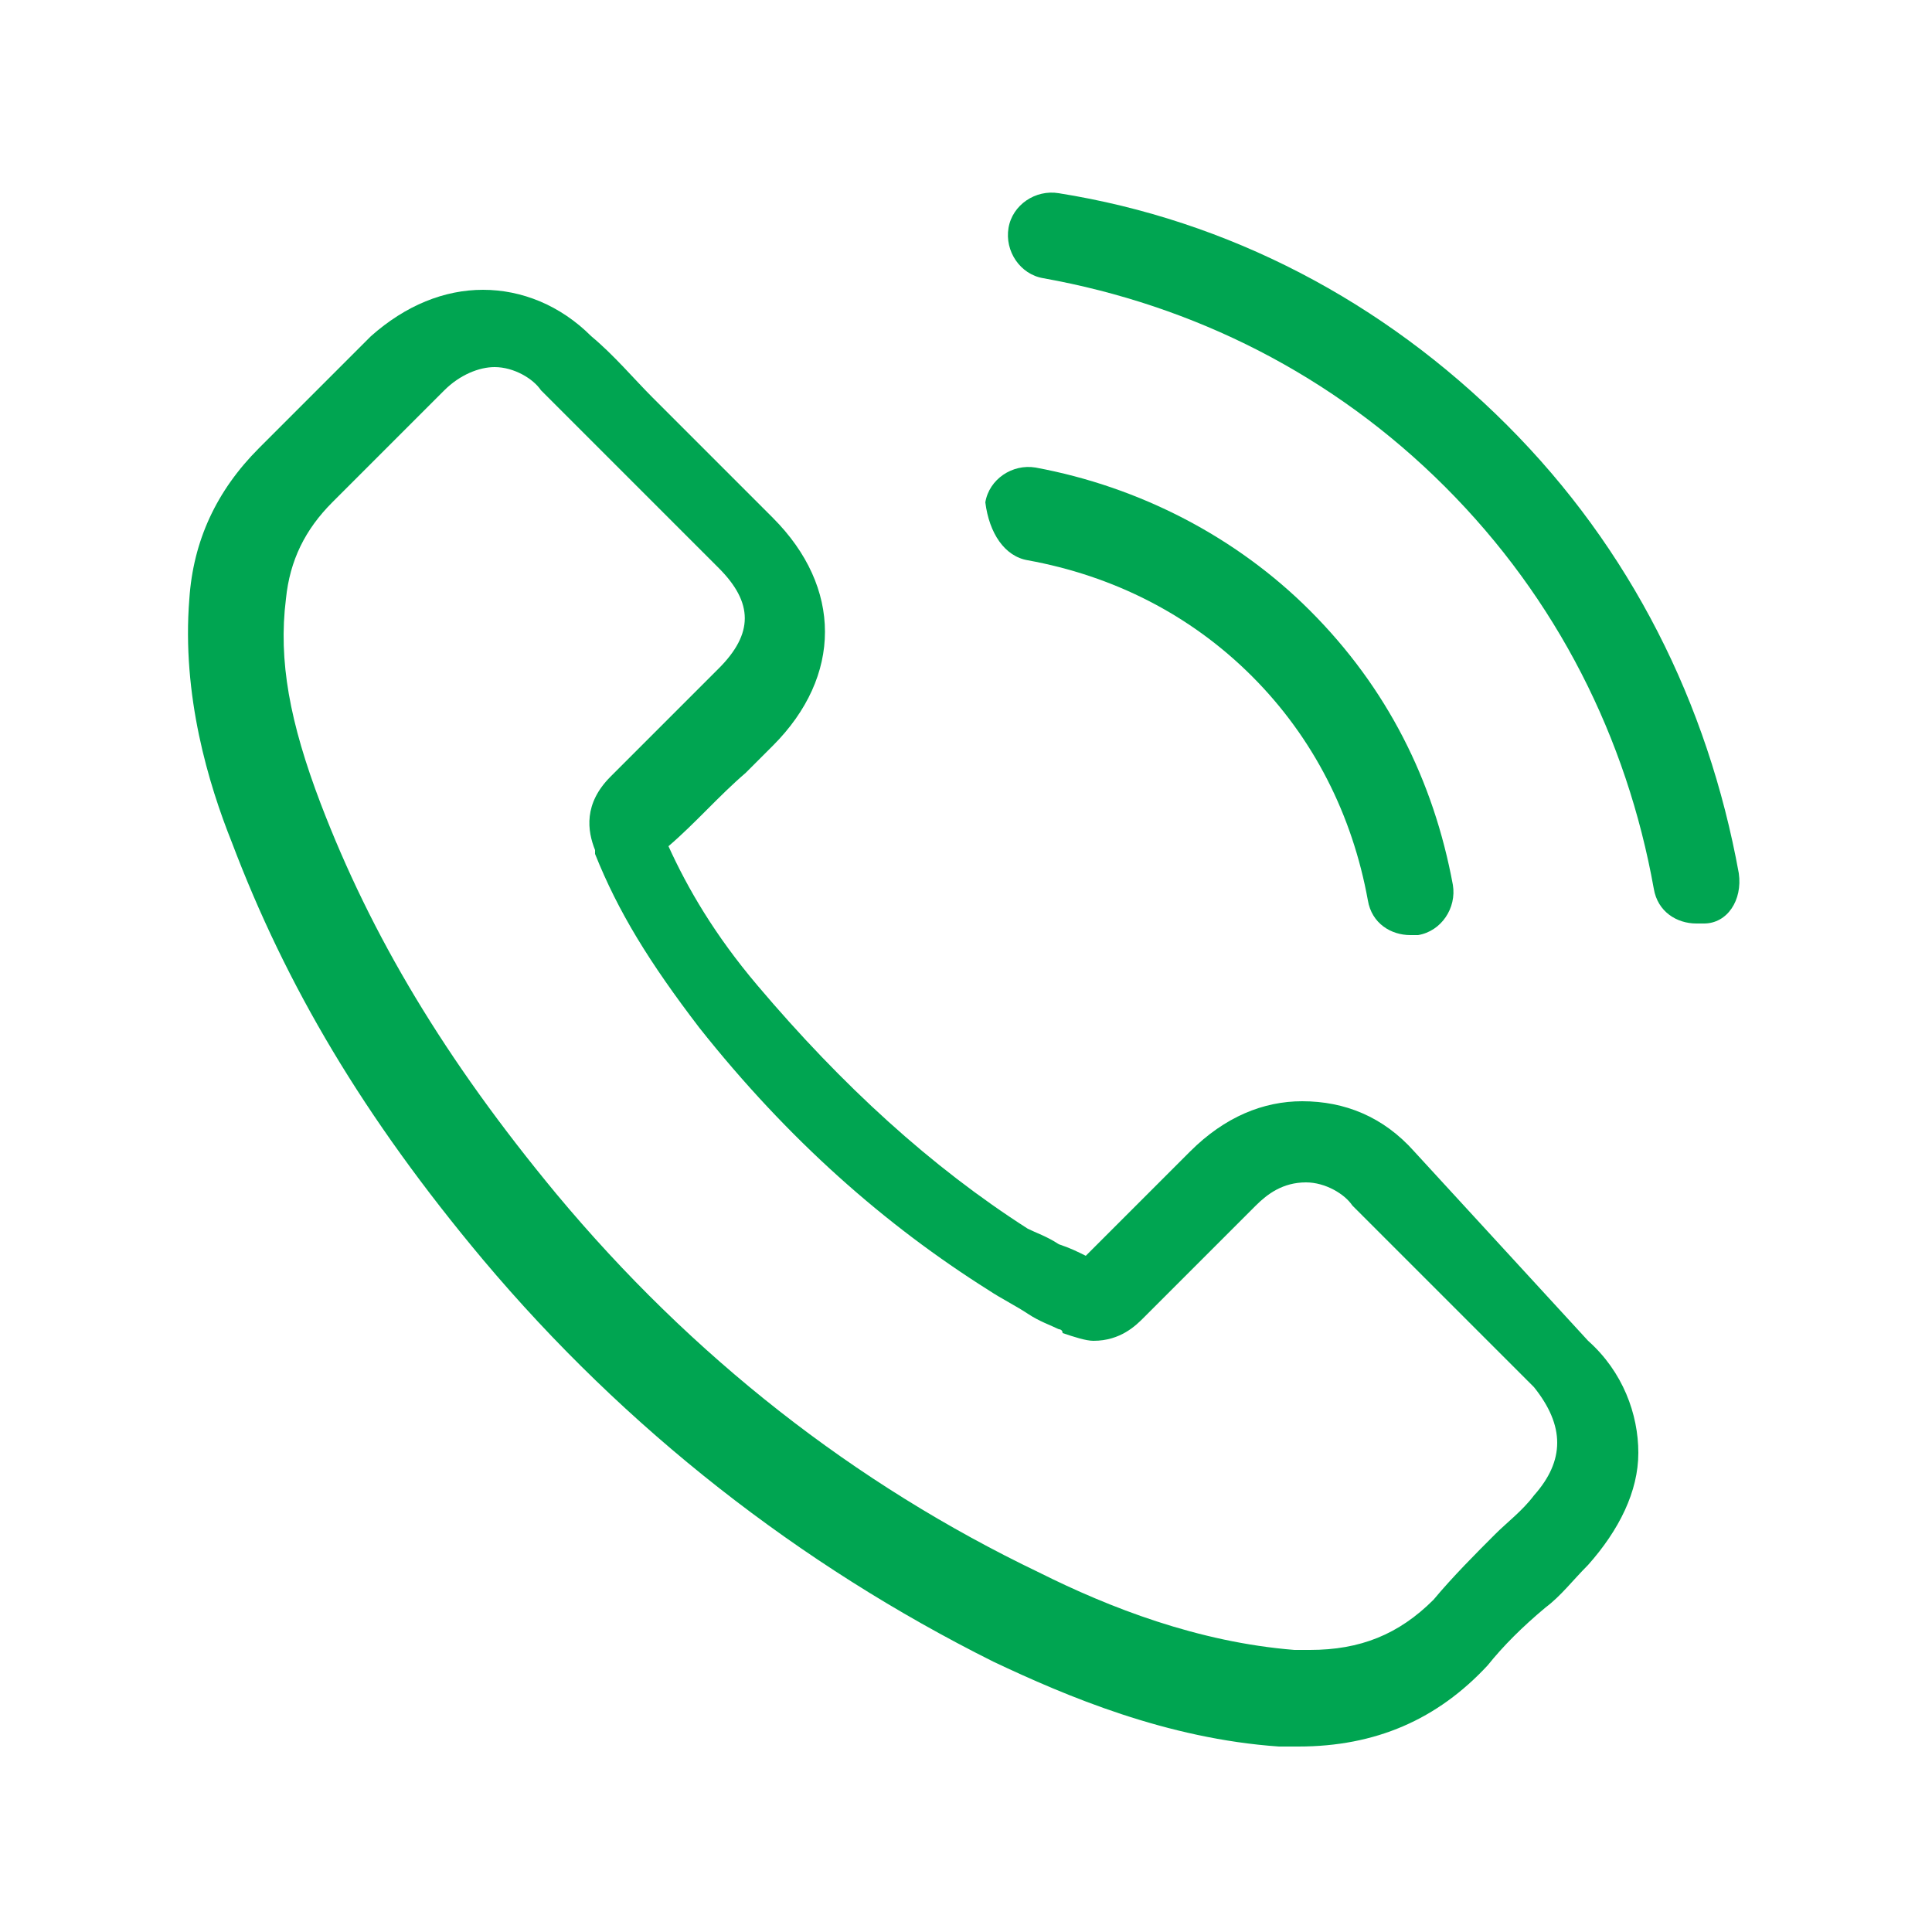
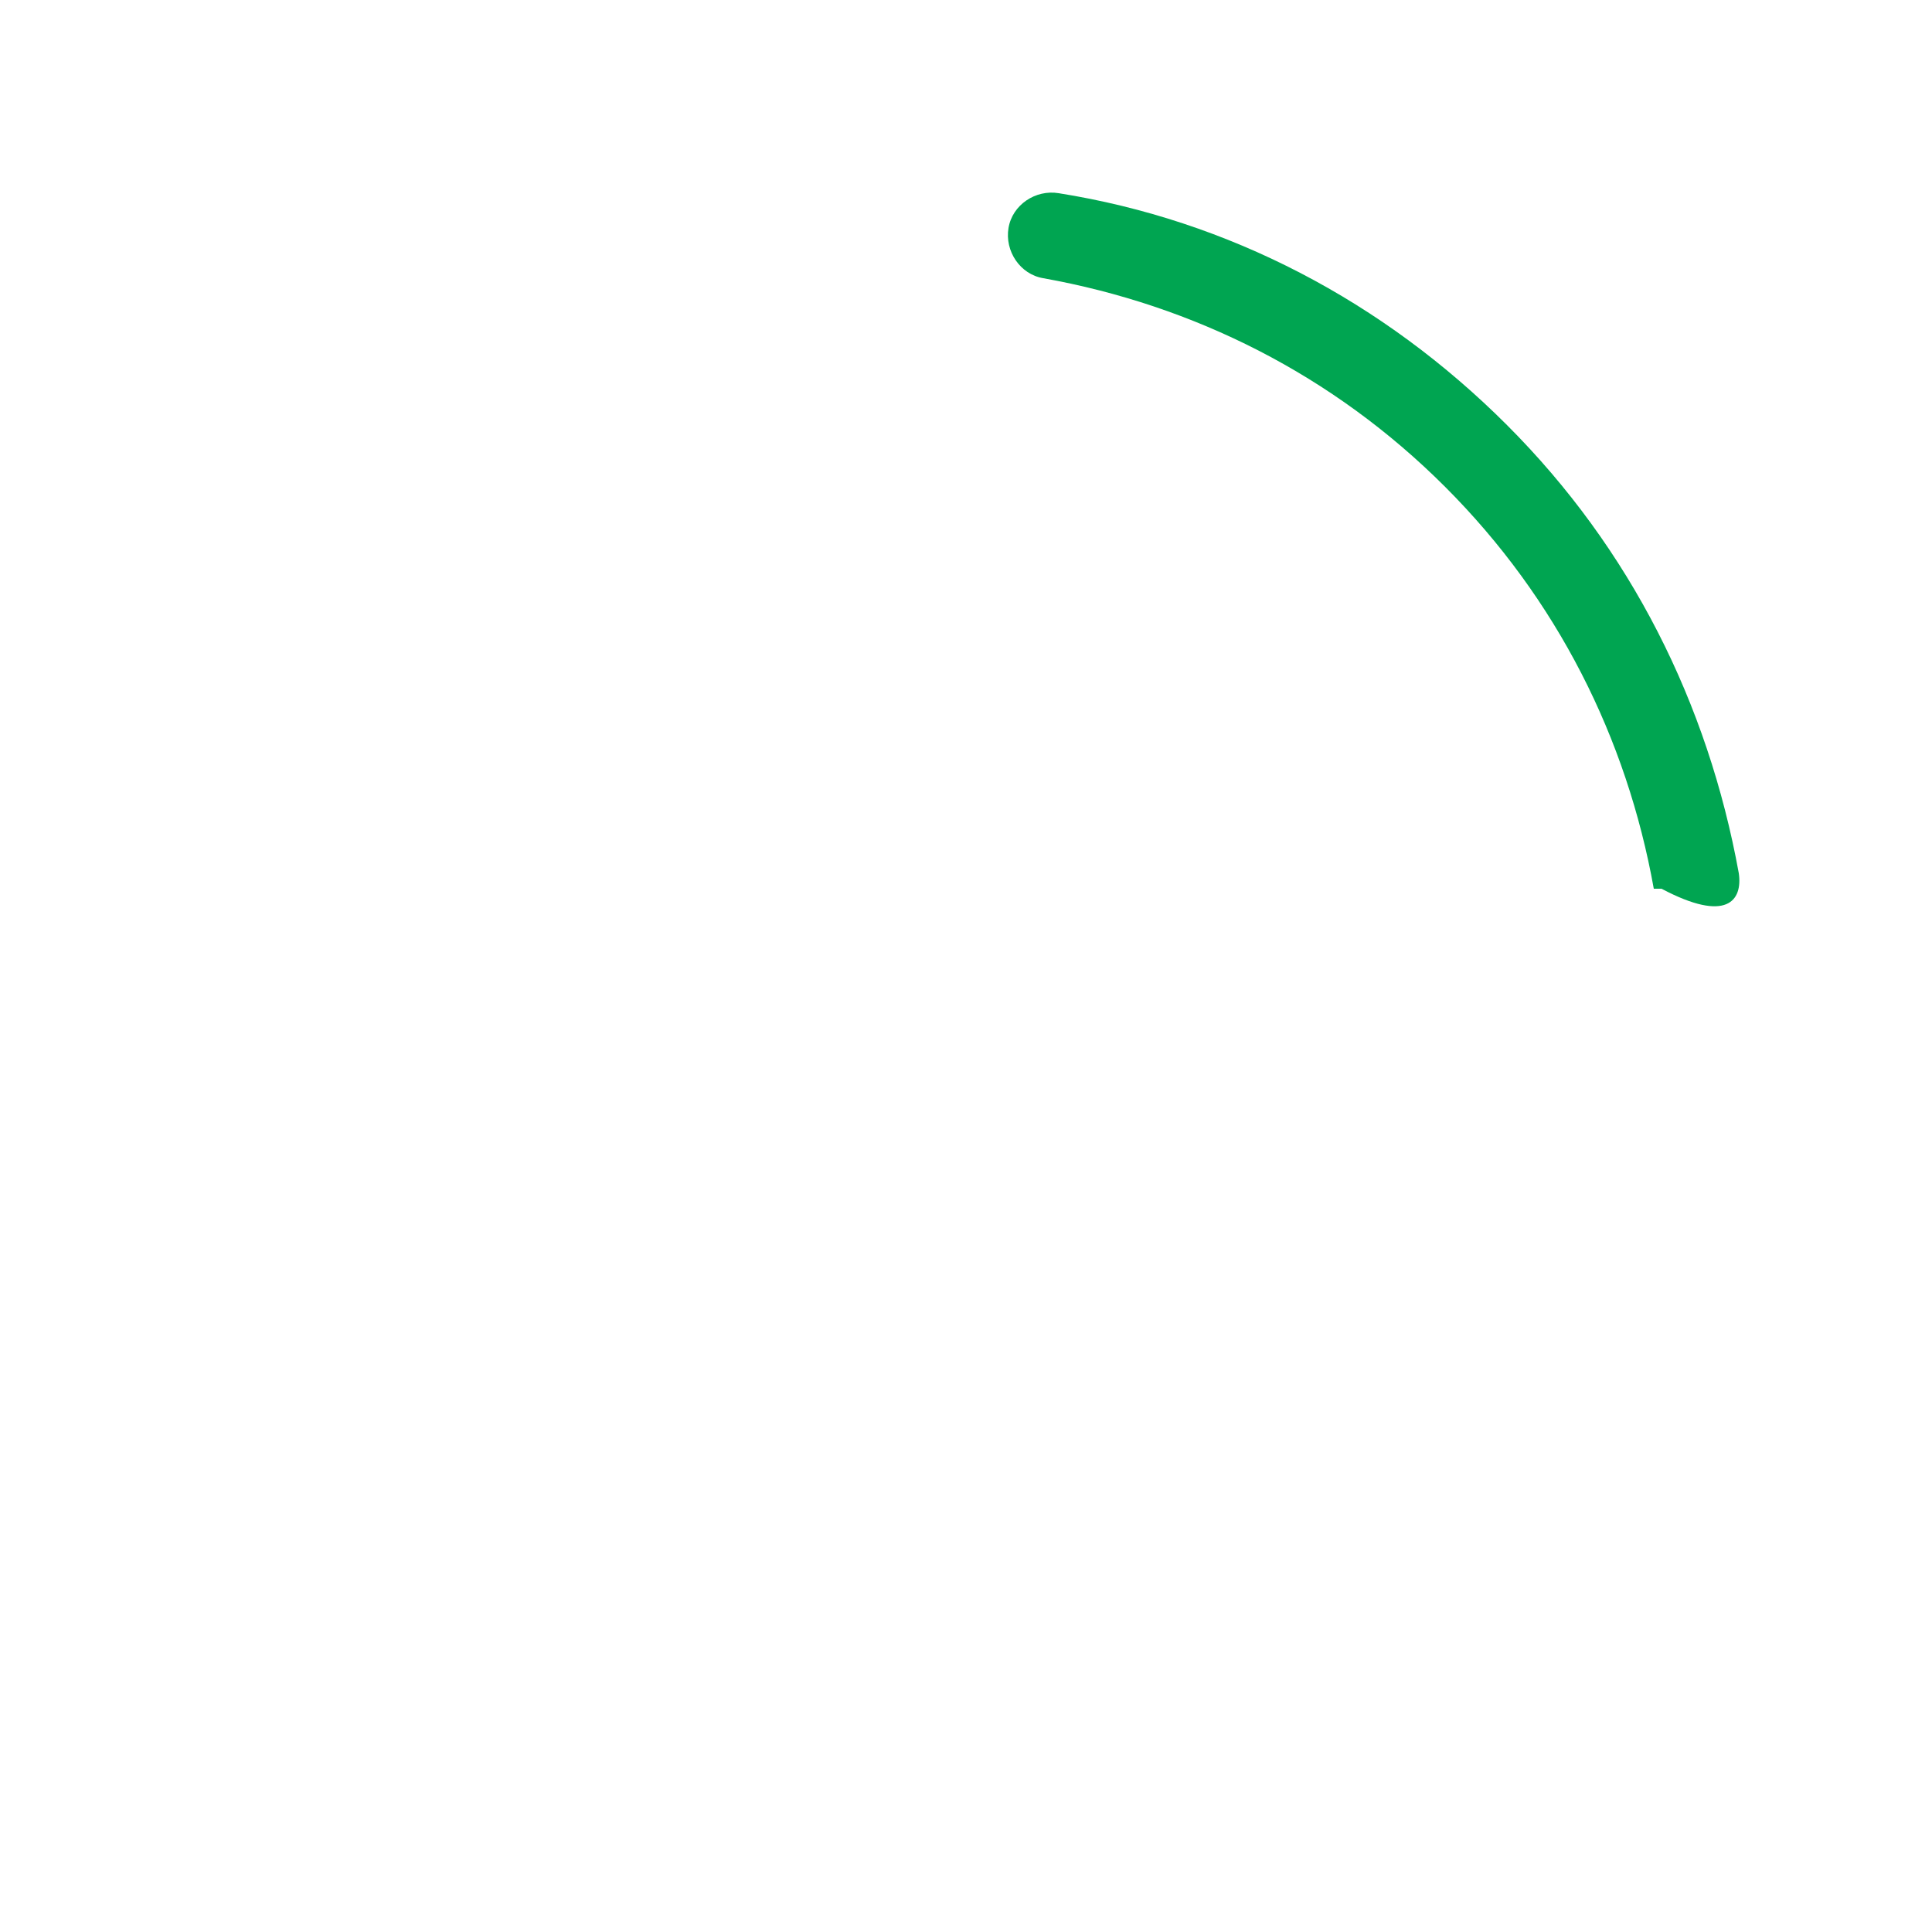
<svg xmlns="http://www.w3.org/2000/svg" id="Layer_1" x="0px" y="0px" viewBox="0 0 50 50" style="enable-background:new 0 0 50 50;" xml:space="preserve">
  <style type="text/css">
	.st0{fill:#00A551;}
</style>
  <g id="XMLID_255_">
    <g id="XMLID_53_">
      <g id="XMLID_54_">
-         <path id="XMLID_57_" class="st0" d="M36.6,29.8c-0.8-0.9-1.8-1.3-2.9-1.3c-1,0-2,0.4-2.9,1.3l-2.7,2.7c-0.2-0.1-0.4-0.2-0.7-0.3     c-0.3-0.2-0.6-0.3-0.8-0.4c-2.5-1.6-4.8-3.7-7-6.3c-1.1-1.3-1.8-2.5-2.3-3.6c0.7-0.6,1.3-1.3,2-1.9c0.2-0.2,0.5-0.5,0.7-0.7     c1.8-1.8,1.8-4.1,0-5.9l-2.3-2.3c-0.3-0.3-0.5-0.5-0.8-0.8c-0.5-0.5-1-1.1-1.6-1.6c-0.8-0.8-1.8-1.2-2.8-1.2s-2,0.4-2.9,1.2     c0,0,0,0,0,0l-2.9,2.9c-1.1,1.1-1.7,2.4-1.8,3.9c-0.2,2.5,0.5,4.8,1.1,6.3c1.4,3.7,3.4,7.1,6.5,10.8c3.7,4.4,8.2,7.9,13.2,10.4     c1.9,0.9,4.5,2,7.4,2.2c0.2,0,0.4,0,0.5,0c2,0,3.6-0.7,4.9-2.1c0,0,0,0,0,0c0.4-0.5,0.9-1,1.5-1.5c0.4-0.3,0.7-0.7,1.1-1.1     c0.8-0.9,1.3-1.9,1.3-2.9c0-1-0.4-2.1-1.3-2.9L36.6,29.8z M39.7,38.7C39.6,38.7,39.6,38.7,39.7,38.7c-0.3,0.4-0.7,0.7-1,1     c-0.5,0.5-1.1,1.1-1.6,1.7c-0.9,0.9-1.9,1.3-3.2,1.3c-0.1,0-0.3,0-0.4,0c-2.5-0.2-4.8-1.1-6.6-2c-4.8-2.3-9-5.6-12.5-9.8     c-2.9-3.5-4.8-6.7-6.1-10.1c-0.8-2.1-1.1-3.7-0.9-5.3c0.1-1,0.5-1.8,1.2-2.5l2.9-2.9c0.4-0.4,0.9-0.6,1.3-0.6     c0.5,0,1,0.3,1.2,0.6c0,0,0,0,0,0c0.5,0.5,1,1,1.5,1.5c0.3,0.3,0.5,0.5,0.8,0.8l2.3,2.3c0.9,0.9,0.9,1.7,0,2.6     c-0.2,0.2-0.5,0.5-0.7,0.7c-0.7,0.7-1.4,1.4-2.1,2.1c0,0,0,0,0,0c-0.7,0.7-0.6,1.4-0.4,1.9c0,0,0,0.1,0,0.1     c0.6,1.5,1.4,2.8,2.7,4.5l0,0c2.3,2.9,4.8,5.1,7.5,6.8c0.3,0.2,0.7,0.4,1,0.6c0.3,0.2,0.6,0.3,0.8,0.4c0,0,0.1,0,0.1,0.1     c0.3,0.1,0.6,0.2,0.8,0.2c0.7,0,1.1-0.4,1.3-0.6l2.9-2.9c0.3-0.3,0.7-0.6,1.3-0.6c0.5,0,1,0.3,1.2,0.6c0,0,0,0,0,0l4.7,4.7     C40.5,36.9,40.5,37.8,39.7,38.7z" />
-         <path id="XMLID_56_" class="st0" d="M26.6,14.5c2.2,0.4,4.2,1.4,5.8,3c1.6,1.6,2.6,3.6,3,5.8c0.1,0.6,0.6,0.9,1.1,0.9     c0.1,0,0.1,0,0.2,0c0.6-0.1,1-0.7,0.9-1.3c-0.5-2.7-1.7-5.1-3.7-7.1c-1.9-1.9-4.4-3.2-7.1-3.7c-0.6-0.1-1.2,0.3-1.3,0.9     C25.6,13.8,26,14.4,26.6,14.5z" />
-         <path id="XMLID_55_" class="st0" d="M45,22.6c-0.8-4.4-2.8-8.4-6-11.6c-3.2-3.2-7.2-5.3-11.6-6c-0.6-0.1-1.2,0.3-1.3,0.9     c-0.1,0.6,0.3,1.2,0.9,1.3c3.9,0.7,7.5,2.5,10.4,5.4c2.9,2.9,4.7,6.5,5.4,10.4c0.1,0.6,0.6,0.9,1.1,0.9c0.1,0,0.1,0,0.2,0     C44.7,23.9,45.1,23.3,45,22.6z" />
+         <path id="XMLID_55_" class="st0" d="M45,22.6c-0.8-4.4-2.8-8.4-6-11.6c-3.2-3.2-7.2-5.3-11.6-6c-0.6-0.1-1.2,0.3-1.3,0.9     c-0.1,0.6,0.3,1.2,0.9,1.3c3.9,0.7,7.5,2.5,10.4,5.4c2.9,2.9,4.7,6.5,5.4,10.4c0.1,0,0.1,0,0.2,0     C44.7,23.9,45.1,23.3,45,22.6z" />
      </g>
    </g>
  </g>
</svg>